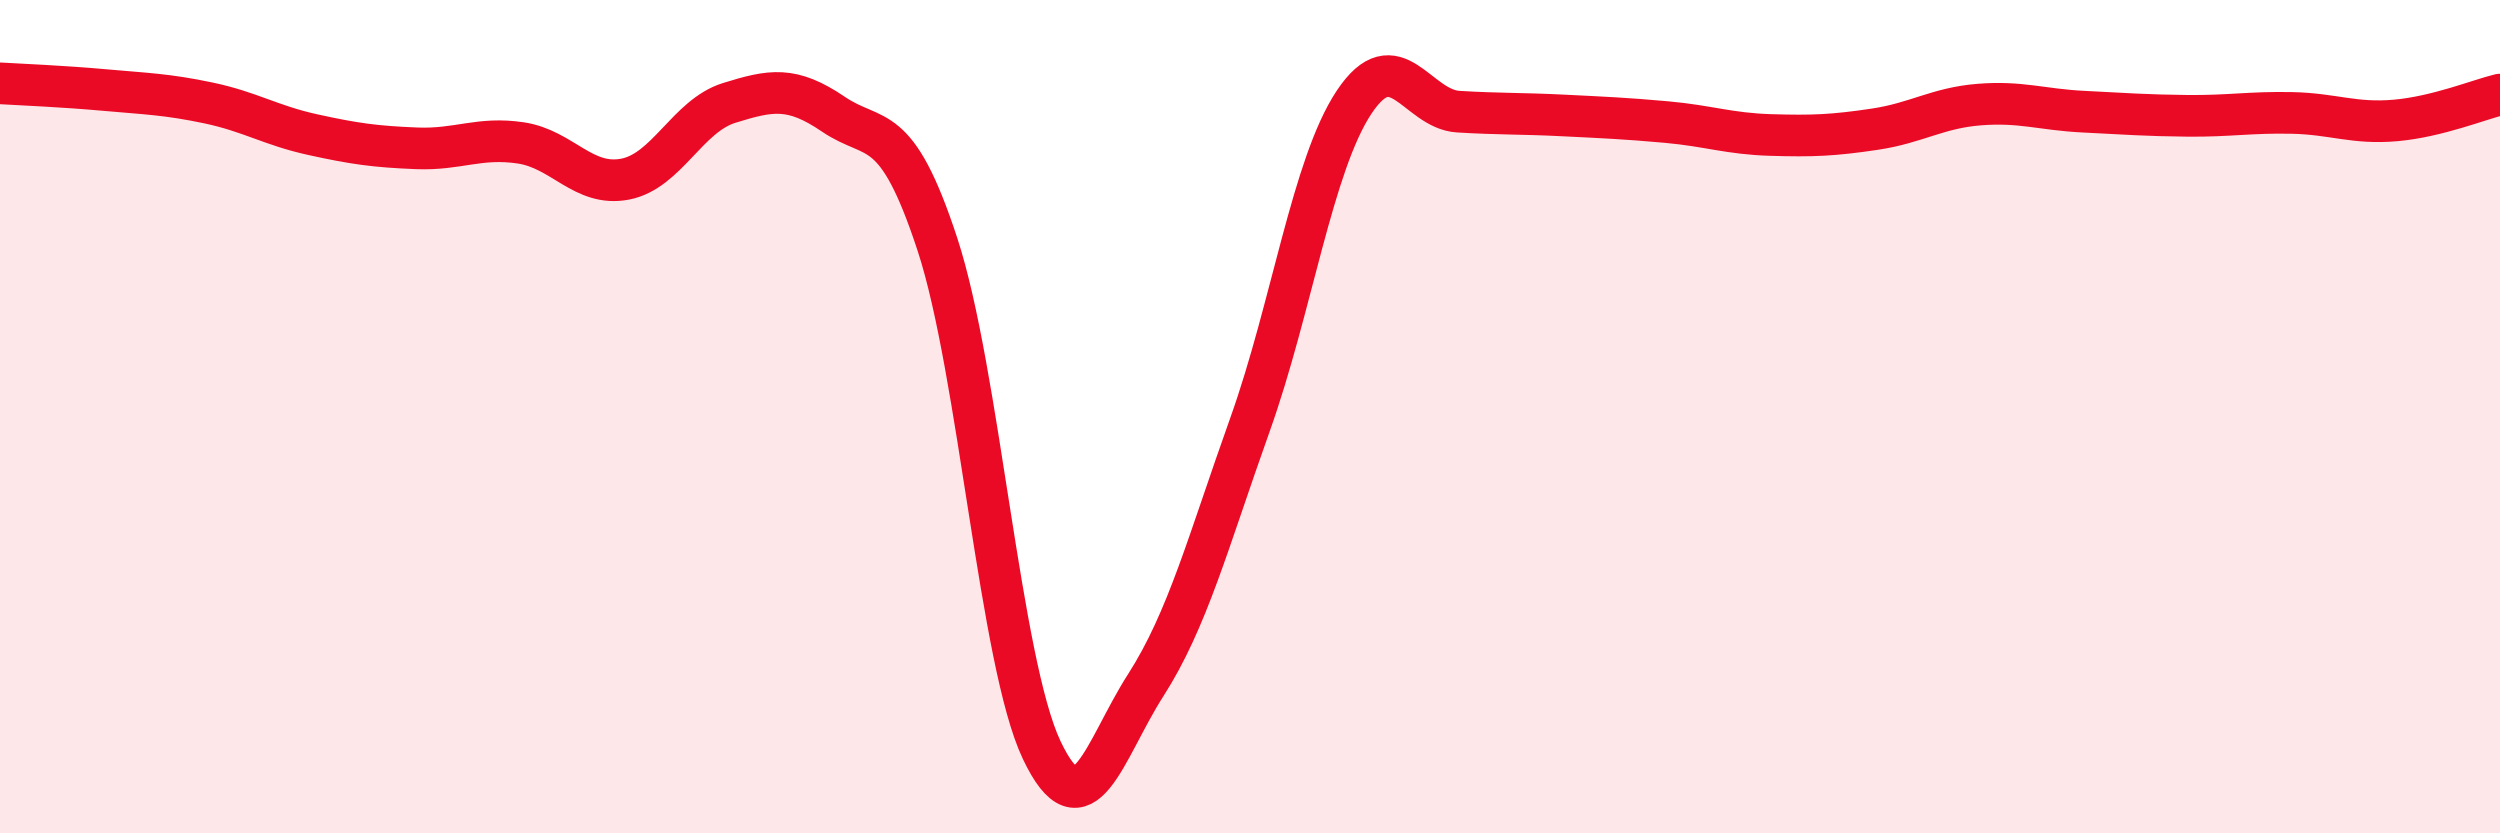
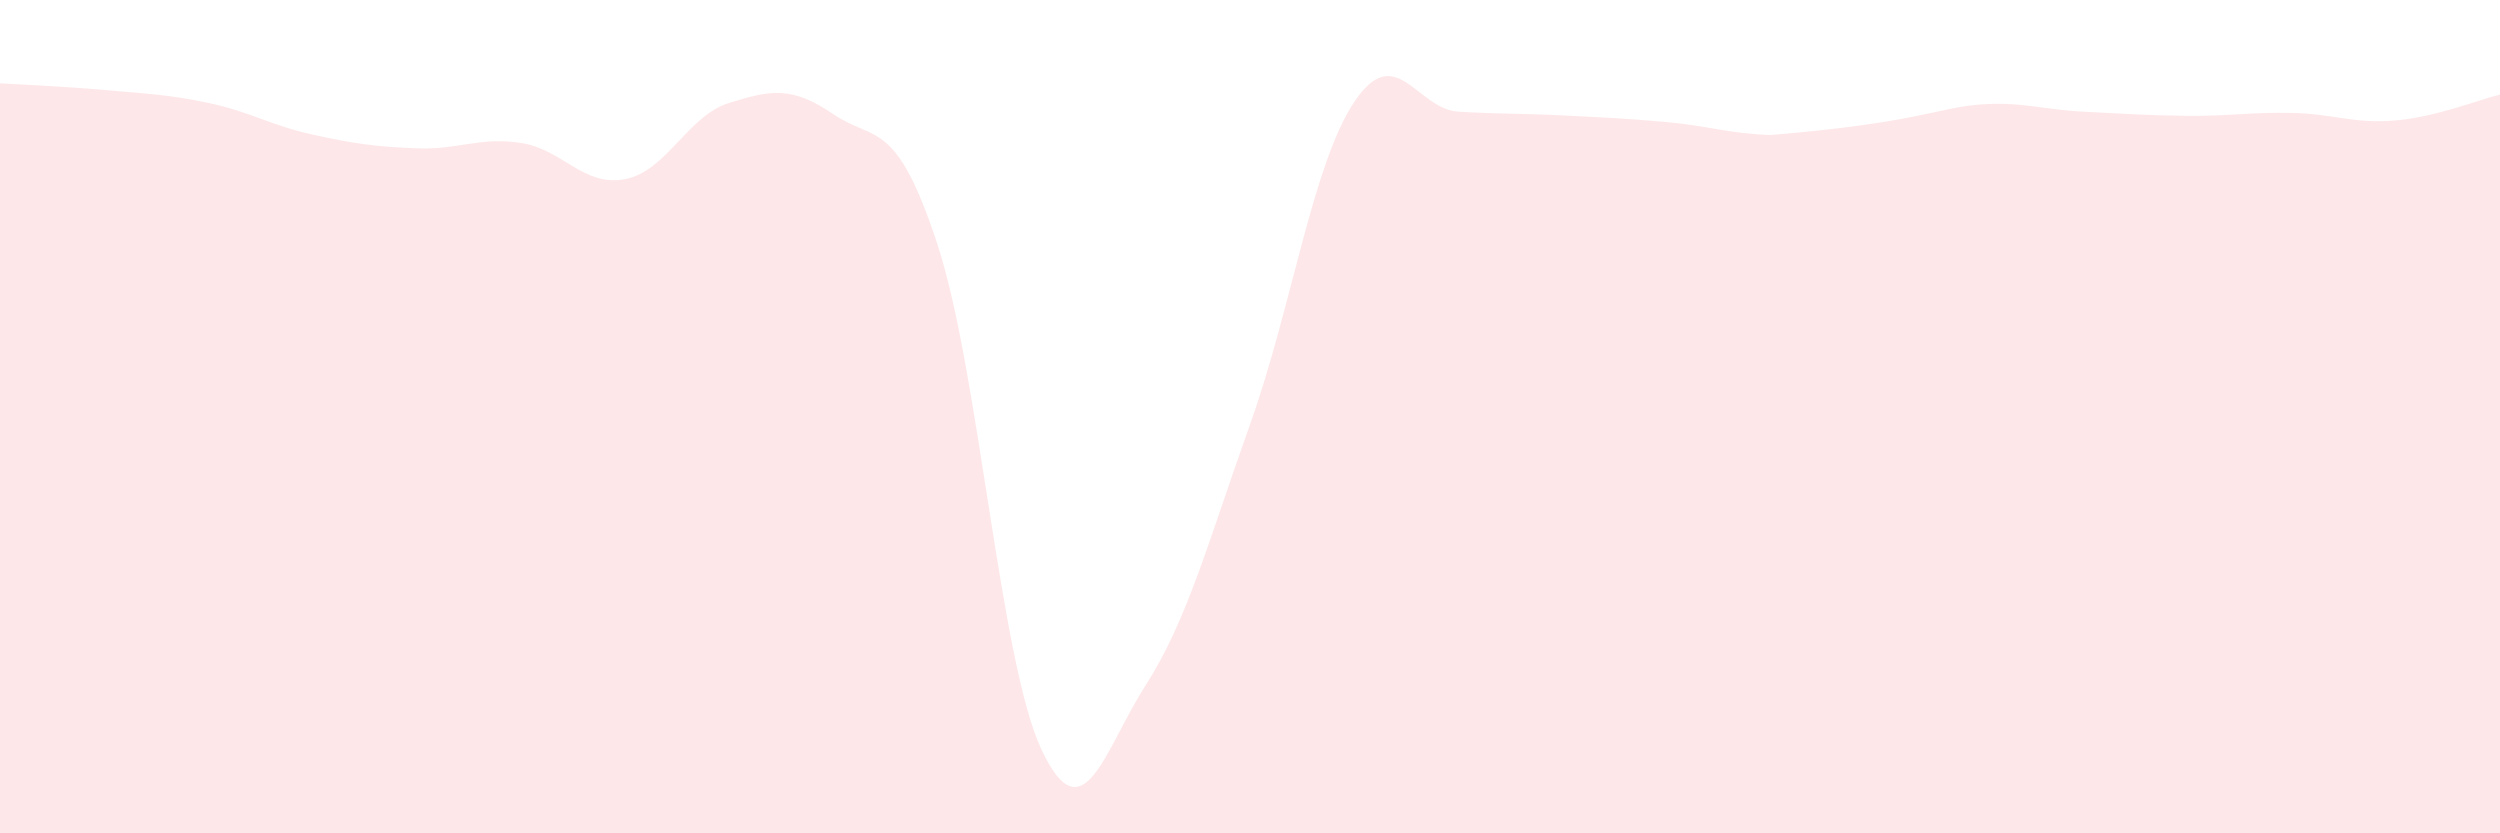
<svg xmlns="http://www.w3.org/2000/svg" width="60" height="20" viewBox="0 0 60 20">
-   <path d="M 0,2 C 0.5,2.03 1.5,2.07 2.5,2.16 C 3.5,2.25 4,2.26 5,2.47 C 6,2.68 6.5,3.01 7.5,3.23 C 8.5,3.45 9,3.52 10,3.56 C 11,3.6 11.5,3.28 12.5,3.43 C 13.5,3.58 14,4.49 15,4.3 C 16,4.11 16.5,2.78 17.5,2.47 C 18.5,2.16 19,2.06 20,2.74 C 21,3.42 21.5,2.82 22.5,5.87 C 23.5,8.92 24,15.89 25,18 C 26,20.11 26.5,18 27.5,16.44 C 28.5,14.88 29,12.99 30,10.19 C 31,7.39 31.5,3.95 32.5,2.45 C 33.5,0.95 34,2.62 35,2.68 C 36,2.74 36.5,2.72 37.5,2.77 C 38.5,2.82 39,2.84 40,2.93 C 41,3.02 41.5,3.21 42.5,3.24 C 43.5,3.27 44,3.25 45,3.1 C 46,2.95 46.5,2.59 47.5,2.51 C 48.5,2.43 49,2.63 50,2.68 C 51,2.73 51.5,2.77 52.5,2.78 C 53.5,2.79 54,2.69 55,2.71 C 56,2.73 56.5,2.98 57.5,2.89 C 58.5,2.8 59.5,2.39 60,2.27L60 20L0 20Z" fill="#EB0A25" opacity="0.1" stroke-linecap="round" stroke-linejoin="round" />
-   <path d="M 0,2 C 0.5,2.03 1.5,2.07 2.5,2.16 C 3.5,2.25 4,2.26 5,2.47 C 6,2.68 6.5,3.01 7.5,3.23 C 8.5,3.45 9,3.52 10,3.56 C 11,3.6 11.5,3.28 12.5,3.43 C 13.5,3.58 14,4.49 15,4.3 C 16,4.11 16.5,2.78 17.5,2.47 C 18.5,2.16 19,2.06 20,2.74 C 21,3.42 21.5,2.82 22.5,5.87 C 23.5,8.92 24,15.89 25,18 C 26,20.11 26.5,18 27.5,16.44 C 28.5,14.88 29,12.99 30,10.19 C 31,7.39 31.5,3.95 32.5,2.45 C 33.5,0.95 34,2.62 35,2.68 C 36,2.74 36.5,2.72 37.5,2.77 C 38.5,2.82 39,2.84 40,2.93 C 41,3.02 41.5,3.21 42.5,3.24 C 43.5,3.27 44,3.25 45,3.1 C 46,2.95 46.5,2.59 47.5,2.51 C 48.5,2.43 49,2.63 50,2.68 C 51,2.73 51.5,2.77 52.5,2.78 C 53.5,2.79 54,2.69 55,2.71 C 56,2.73 56.5,2.98 57.5,2.89 C 58.5,2.8 59.5,2.39 60,2.27" stroke="#EB0A25" stroke-width="1" fill="none" stroke-linecap="round" stroke-linejoin="round" />
+   <path d="M 0,2 C 0.5,2.03 1.5,2.07 2.5,2.16 C 3.5,2.25 4,2.26 5,2.47 C 6,2.68 6.5,3.01 7.5,3.23 C 8.5,3.45 9,3.52 10,3.56 C 11,3.6 11.5,3.28 12.5,3.43 C 13.5,3.58 14,4.49 15,4.3 C 16,4.11 16.5,2.78 17.5,2.47 C 18.5,2.16 19,2.06 20,2.74 C 21,3.42 21.5,2.82 22.5,5.87 C 23.5,8.92 24,15.89 25,18 C 26,20.11 26.5,18 27.5,16.44 C 28.5,14.88 29,12.99 30,10.19 C 31,7.39 31.5,3.95 32.5,2.45 C 33.5,0.95 34,2.62 35,2.68 C 36,2.74 36.5,2.72 37.5,2.77 C 38.5,2.82 39,2.84 40,2.93 C 41,3.02 41.5,3.21 42.5,3.24 C 46,2.95 46.5,2.59 47.5,2.51 C 48.5,2.43 49,2.63 50,2.68 C 51,2.73 51.5,2.77 52.5,2.78 C 53.5,2.79 54,2.69 55,2.71 C 56,2.73 56.5,2.98 57.5,2.89 C 58.5,2.8 59.5,2.39 60,2.27L60 20L0 20Z" fill="#EB0A25" opacity="0.1" stroke-linecap="round" stroke-linejoin="round" />
</svg>